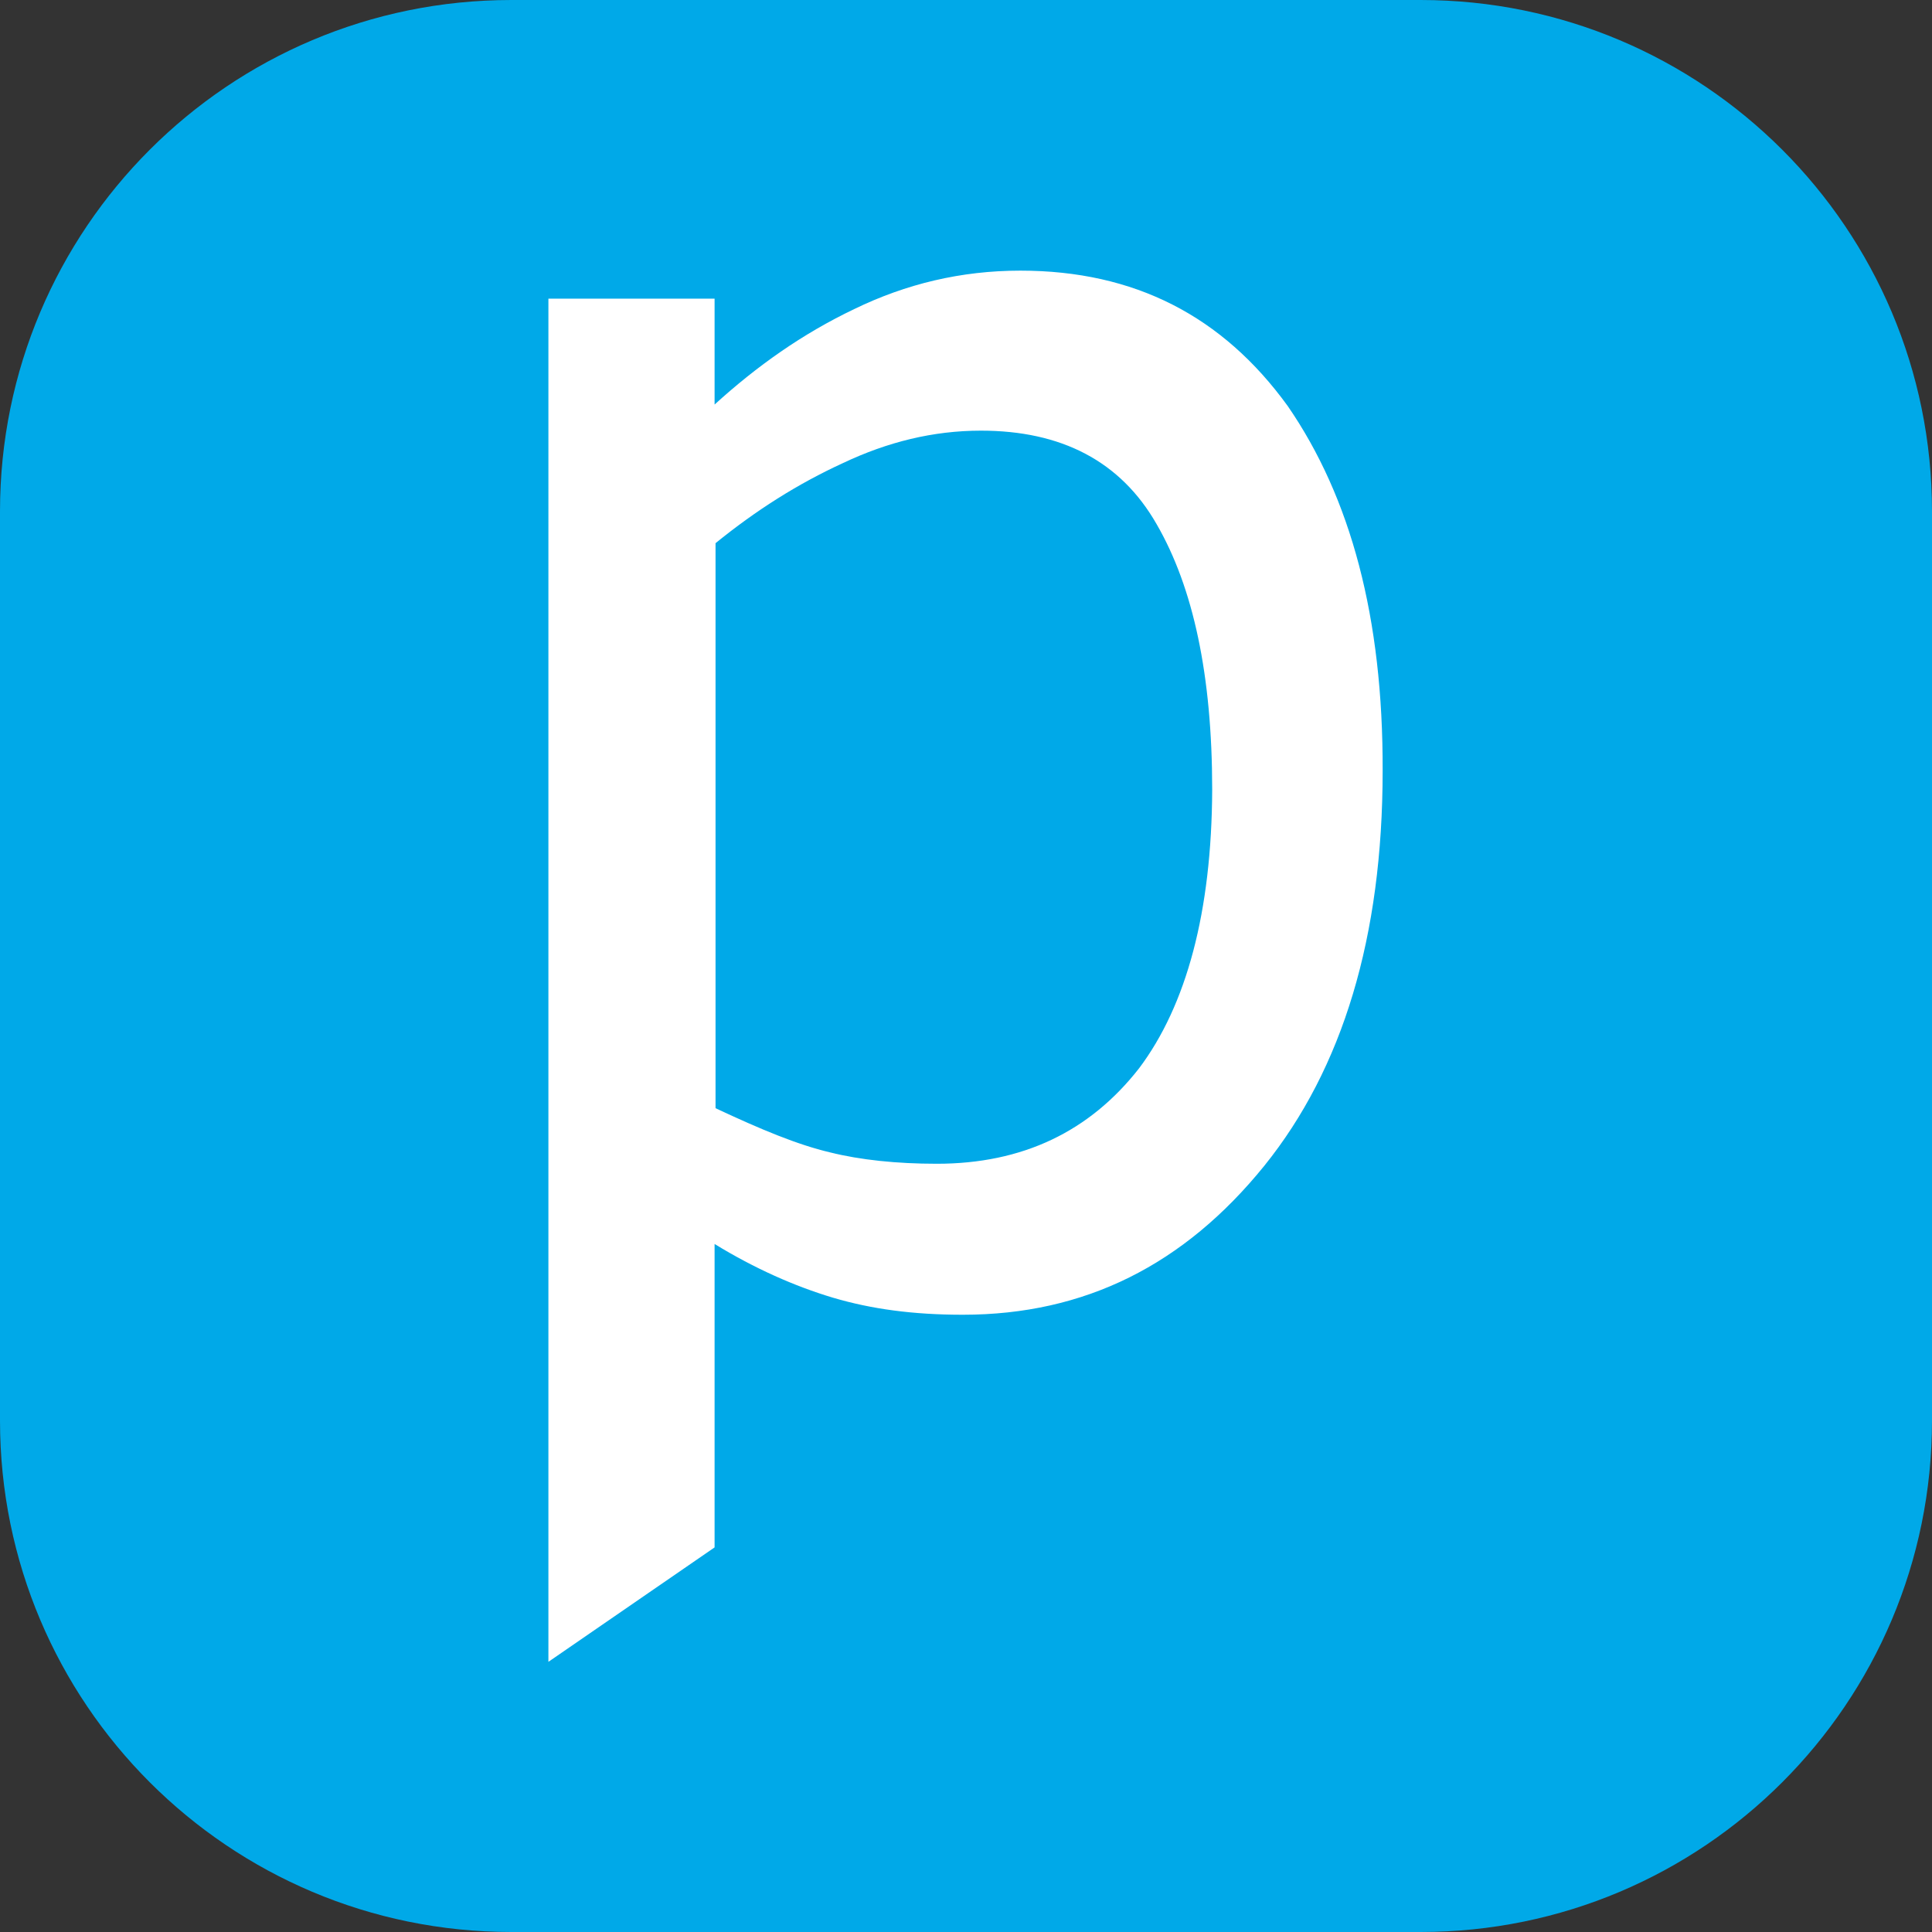
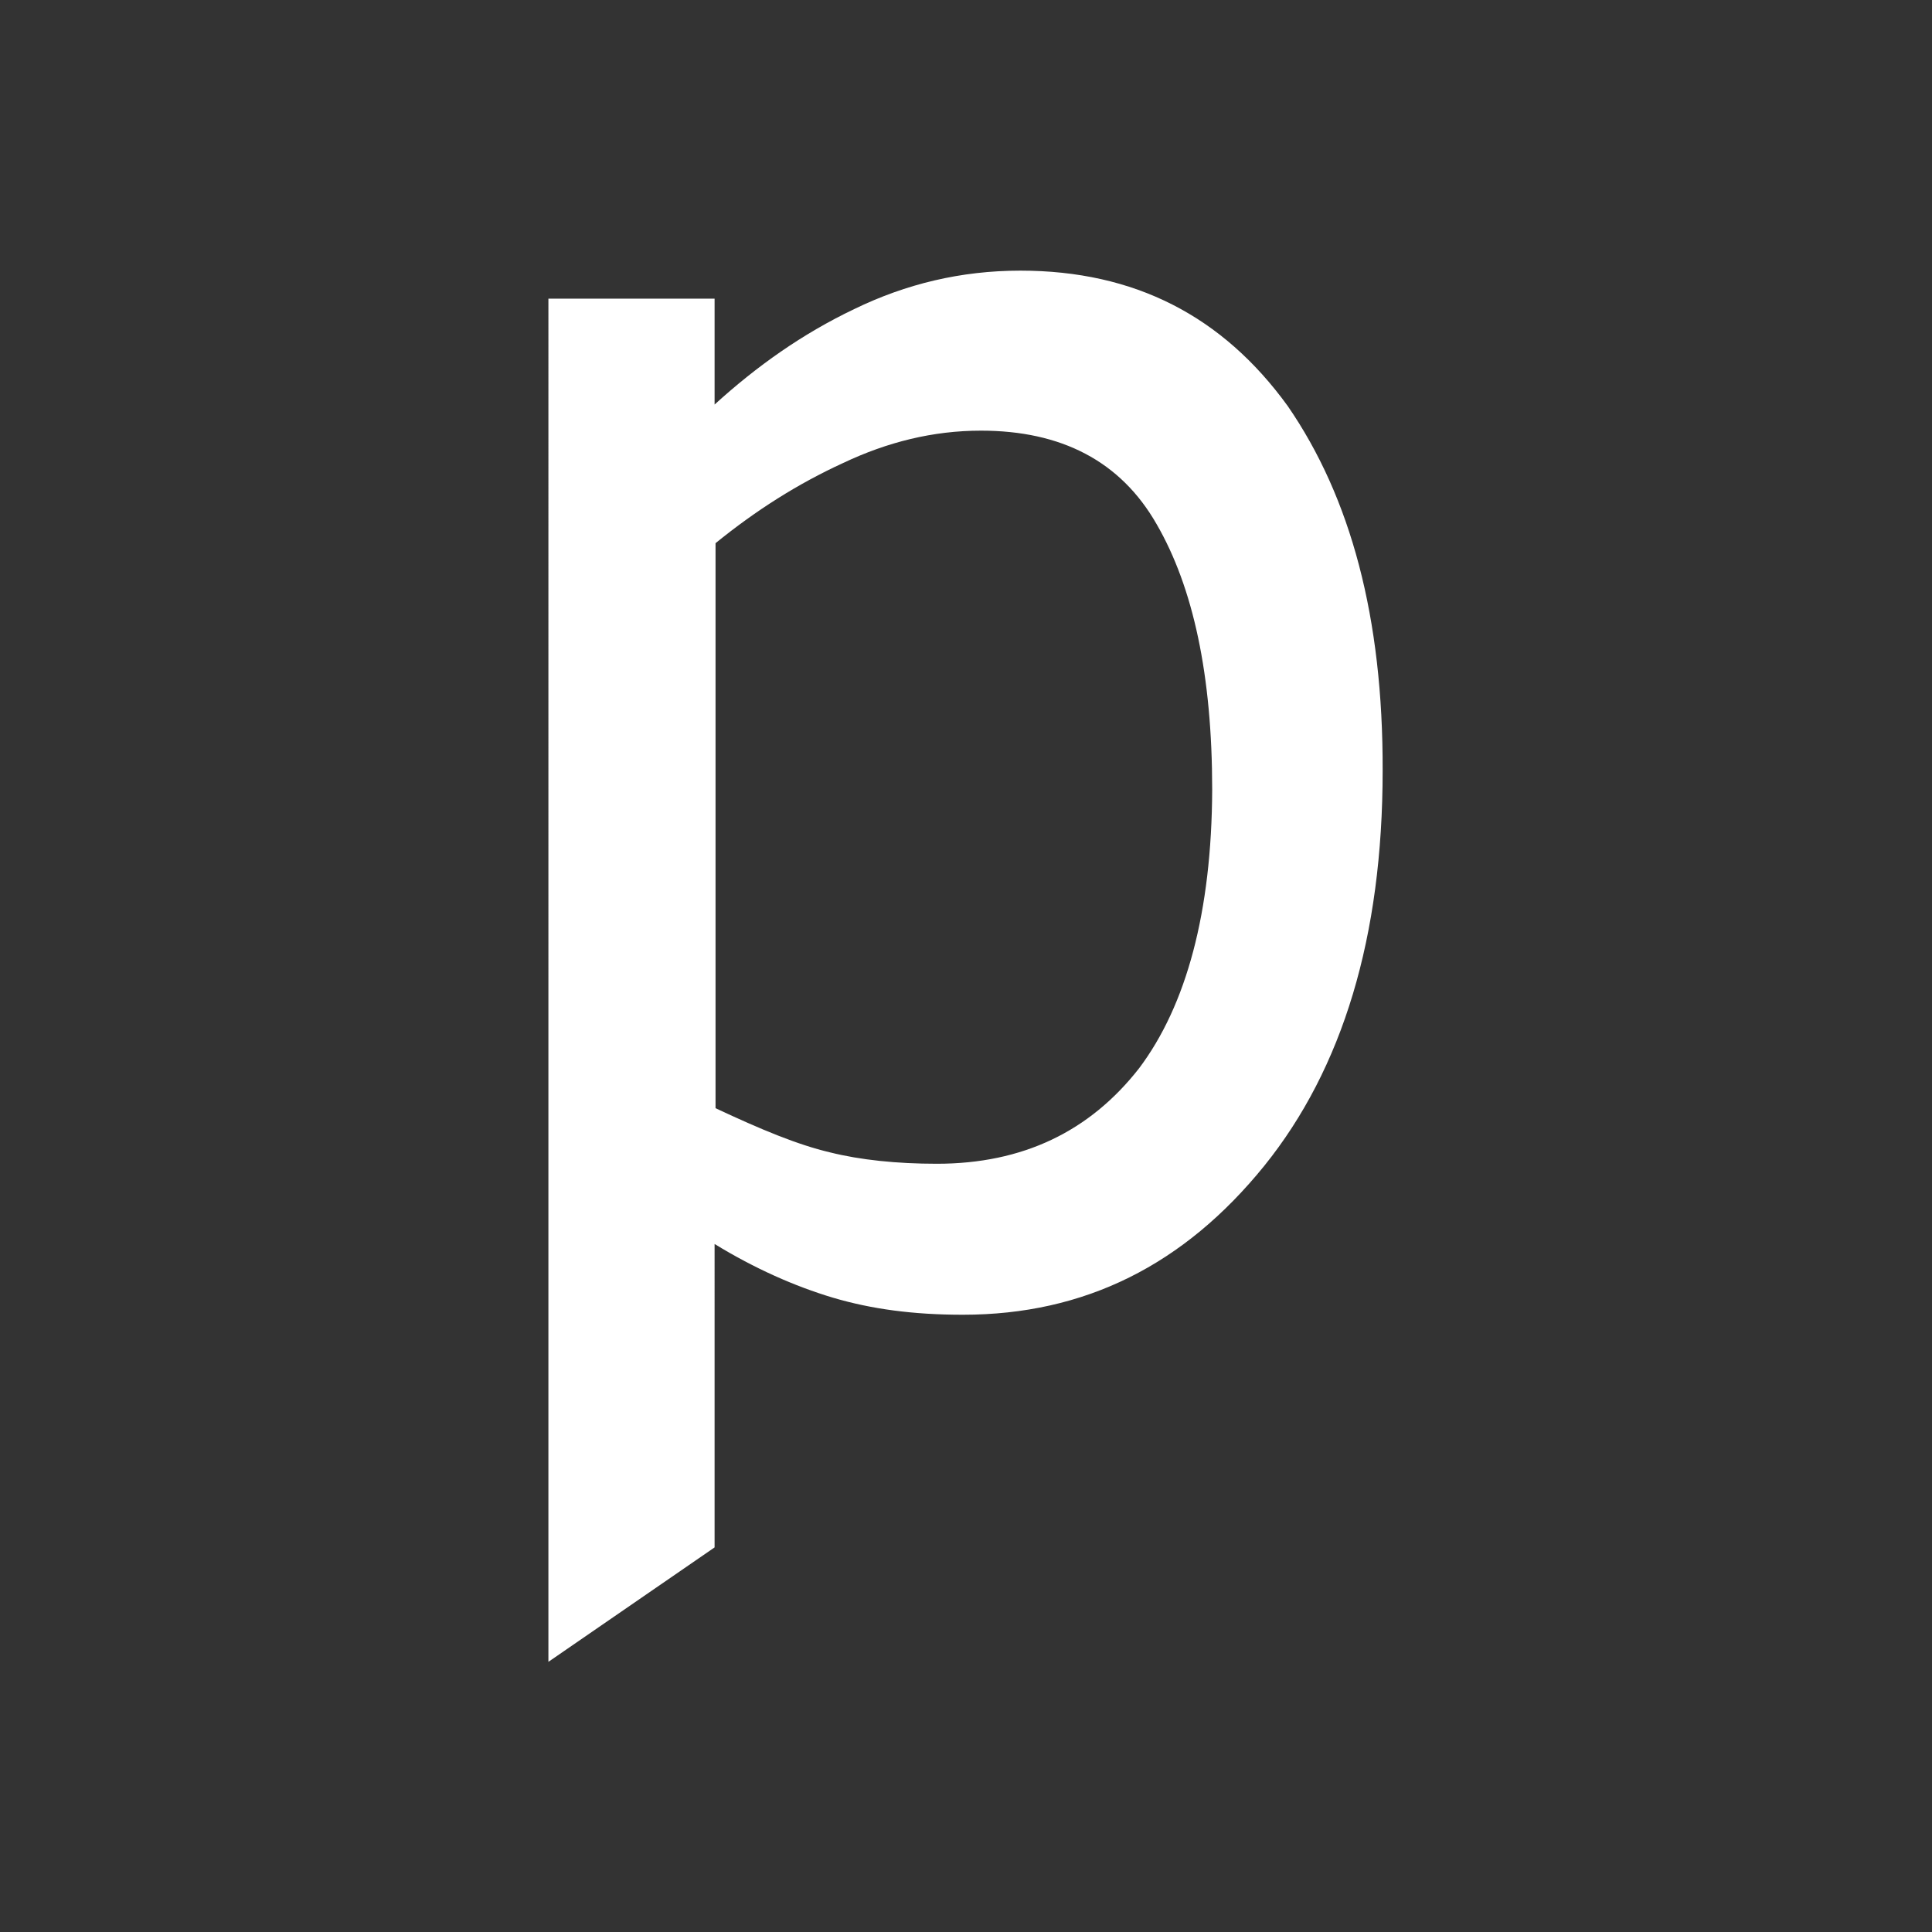
<svg xmlns="http://www.w3.org/2000/svg" version="1.1" id="Layer_1" x="0px" y="0px" viewBox="0 0 406.9 406.9" style="enable-background:new 0 0 406.9 406.9;" xml:space="preserve">
  <rect x="0" y="0" width="406.9" height="406.9" fill="#333333" stroke="none" />
  <style type="text/css">
	.st0{fill:#00A9E8;}
	.st1{fill:#FFFFFF;}
</style>
  <g>
-     <path class="st0" d="M299.2,406.9H107.7C48.2,406.9,0,358.7,0,299.2V107.7C0,48.2,48.2,0,107.7,0h191.5   c59.5,0,107.7,48.2,107.7,107.7v191.5C406.9,358.7,358.7,406.9,299.2,406.9z" />
    <path class="st1" d="M271.2,85.5c-13.7-18.9-32.2-28.5-56.3-28.5c-12.5,0-24.1,2.8-35,8.1c-10.9,5.2-20.5,12-29.4,20.1V62.9h-35   V350l35-24.1V262c8.5,5.2,16.9,8.9,24.9,11.3c8.1,2.4,16.9,3.6,27.4,3.6c25.7,0,46.6-10.5,63.5-31.4c16.5-20.5,24.9-48.2,24.9-83.2   C291.3,130.1,284.5,104.8,271.2,85.5z M239.9,225c-10.4,13.3-24.5,20.1-42.6,20.1c-8.4,0-16.1-0.8-22.5-2.4   c-6.8-1.6-14.5-4.8-24.1-9.3v-119c8.5-6.9,17.3-12.5,26.9-16.9c9.3-4.4,18.9-6.8,29-6.8c16.9,0,29.4,6.4,37,19.7   c7.7,13.3,11.7,31.8,11.7,55.9C255.2,192,249.9,211.7,239.9,225z" />
  </g>
</svg>